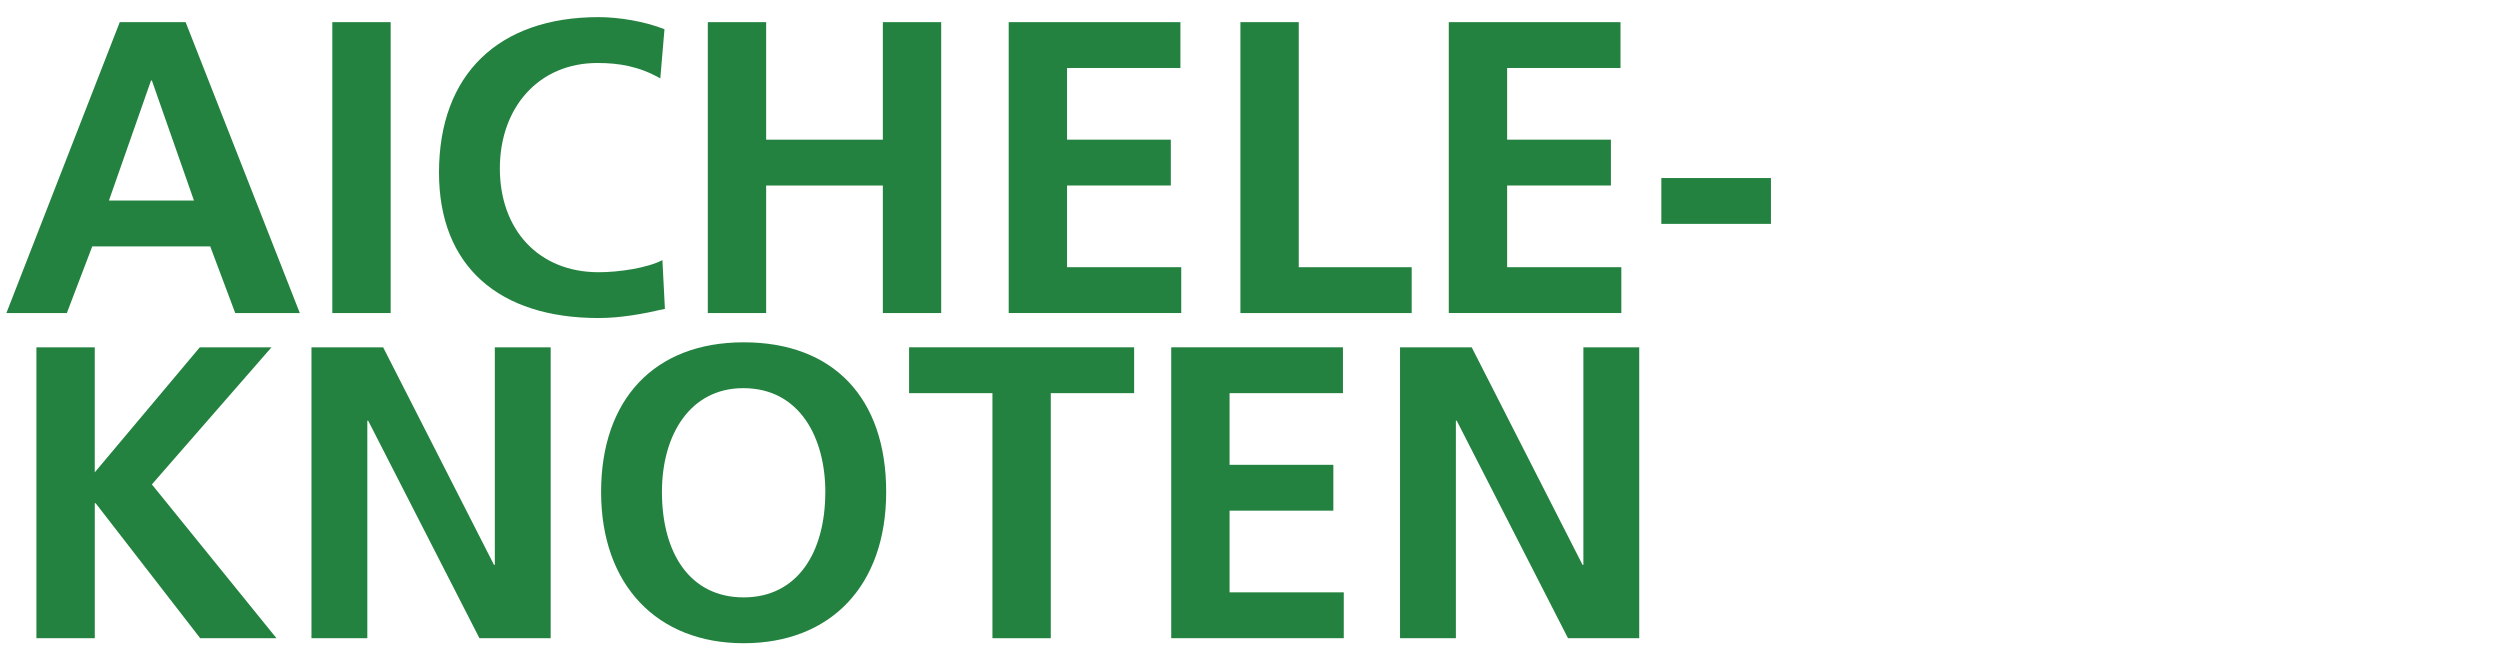
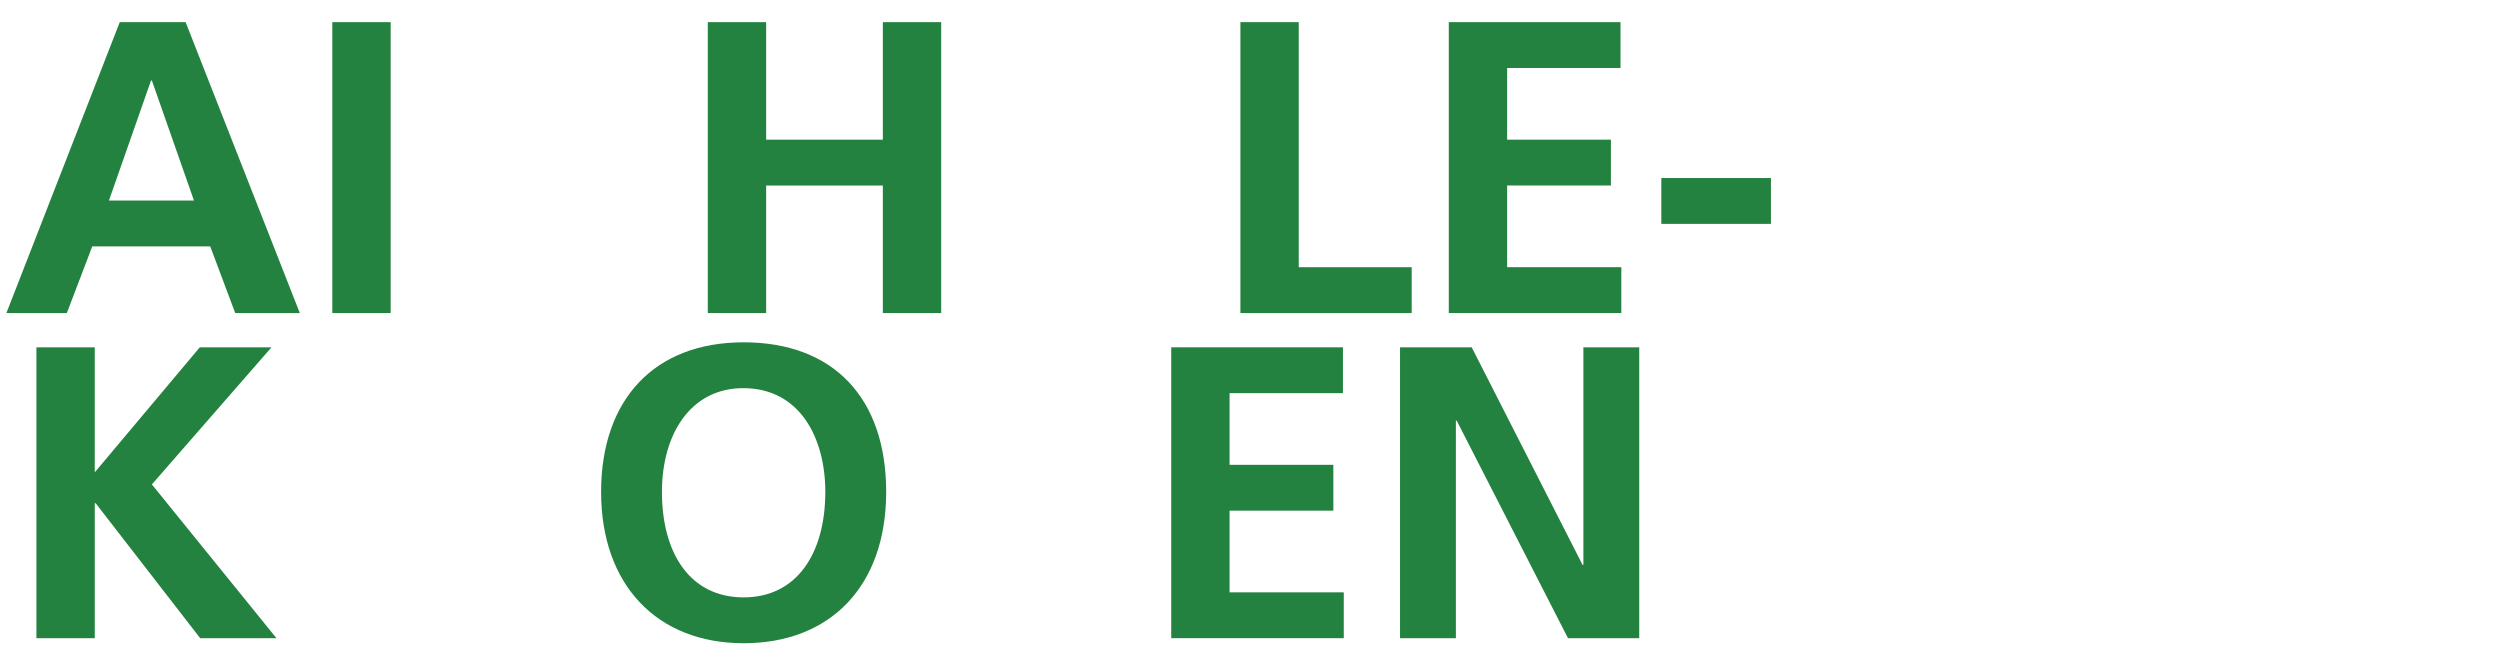
<svg xmlns="http://www.w3.org/2000/svg" id="Ebene_1" version="1.1" viewBox="0 0 1091 290" width="1600" height="425">
  <defs>
    <style>
      .st0 {
        fill: #248240;
      }

      .st1 {
        isolation: isolate;
      }
    </style>
  </defs>
  <g class="st1">
    <path class="st0" d="M102.34,136.71l-10.92-29.12h-51.51l-11.1,29.12H2.41L51.92,9.67h28.76l49.87,127.04h-28.21ZM65.93,35.16h-.36l-18.38,52.42h37.13l-18.38-52.42Z" />
    <path class="st0" d="M144.74,136.71V9.67h25.48v127.04h-25.48Z" />
-     <path class="st0" d="M289.98,134.89c-9.46,2.18-19.29,4-28.94,4-43.5,0-69.71-22.57-69.71-63.52,0-42.95,26.03-67.89,69.71-67.89,8.74,0,20.02,1.82,28.76,5.28l-1.82,21.48c-9.28-5.28-18.02-6.73-27.48-6.73-25.66,0-42.59,19.47-42.59,46.05s16.74,45.32,43.14,45.32c8.92,0,21.11-1.82,27.85-5.28l1.09,21.29Z" />
    <path class="st0" d="M385.16,136.71v-55.69h-50.96v55.69h-25.48V9.67h25.48v51.33h50.96V9.67h25.48v127.04h-25.48Z" />
-     <path class="st0" d="M440.12,136.71V9.67h74.99v20.02h-49.51v31.3h45.32v20.02h-45.32v35.67h49.87v20.02h-75.35Z" />
    <path class="st0" d="M541.31,136.71V9.67h25.48v107.02h49.32v20.02h-74.8Z" />
    <path class="st0" d="M632.31,136.71V9.67h74.99v20.02h-49.51v31.3h45.32v20.02h-45.32v35.67h49.87v20.02h-75.35Z" />
    <path class="st0" d="M725.13,97.77v-20.02h47.87v20.02h-47.87Z" />
  </g>
  <g class="st1">
    <path class="st0" d="M87.05,278.71l-45.68-58.97h-.36v58.97H15.52v-127.04h25.48v54.6l45.87-54.6h31.31l-52.24,59.88,54.42,67.16h-33.31Z" />
-     <path class="st0" d="M208.99,278.71l-48.6-95.01h-.36v95.01h-24.39v-127.04h31.3l48.41,95.01h.36v-95.01h24.39v127.04h-31.12Z" />
    <path class="st0" d="M262.12,214.83c0-40.22,23.11-65.34,62.25-65.34s62.25,24.21,62.25,65.34-24.39,66.07-62.25,66.07-62.25-25.48-62.25-66.07ZM360.04,214.83c0-23.3-10.92-45.32-35.86-45.32-22.93,0-35.49,20.02-35.49,45.32,0,26.94,12.38,46.05,35.67,46.05s35.67-19.29,35.67-46.05Z" />
-     <path class="st0" d="M433.02,278.71v-107.02h-36.4v-20.02h98.28v20.02h-36.4v107.02h-25.48Z" />
    <path class="st0" d="M511.1,278.71v-127.04h74.99v20.02h-49.51v31.3h45.32v20.02h-45.32v35.67h49.87v20.02h-75.35Z" />
    <path class="st0" d="M684.37,278.71l-48.6-95.01h-.36v95.01h-24.39v-127.04h31.3l48.41,95.01h.36v-95.01h24.39v127.04h-31.12Z" />
  </g>
</svg>